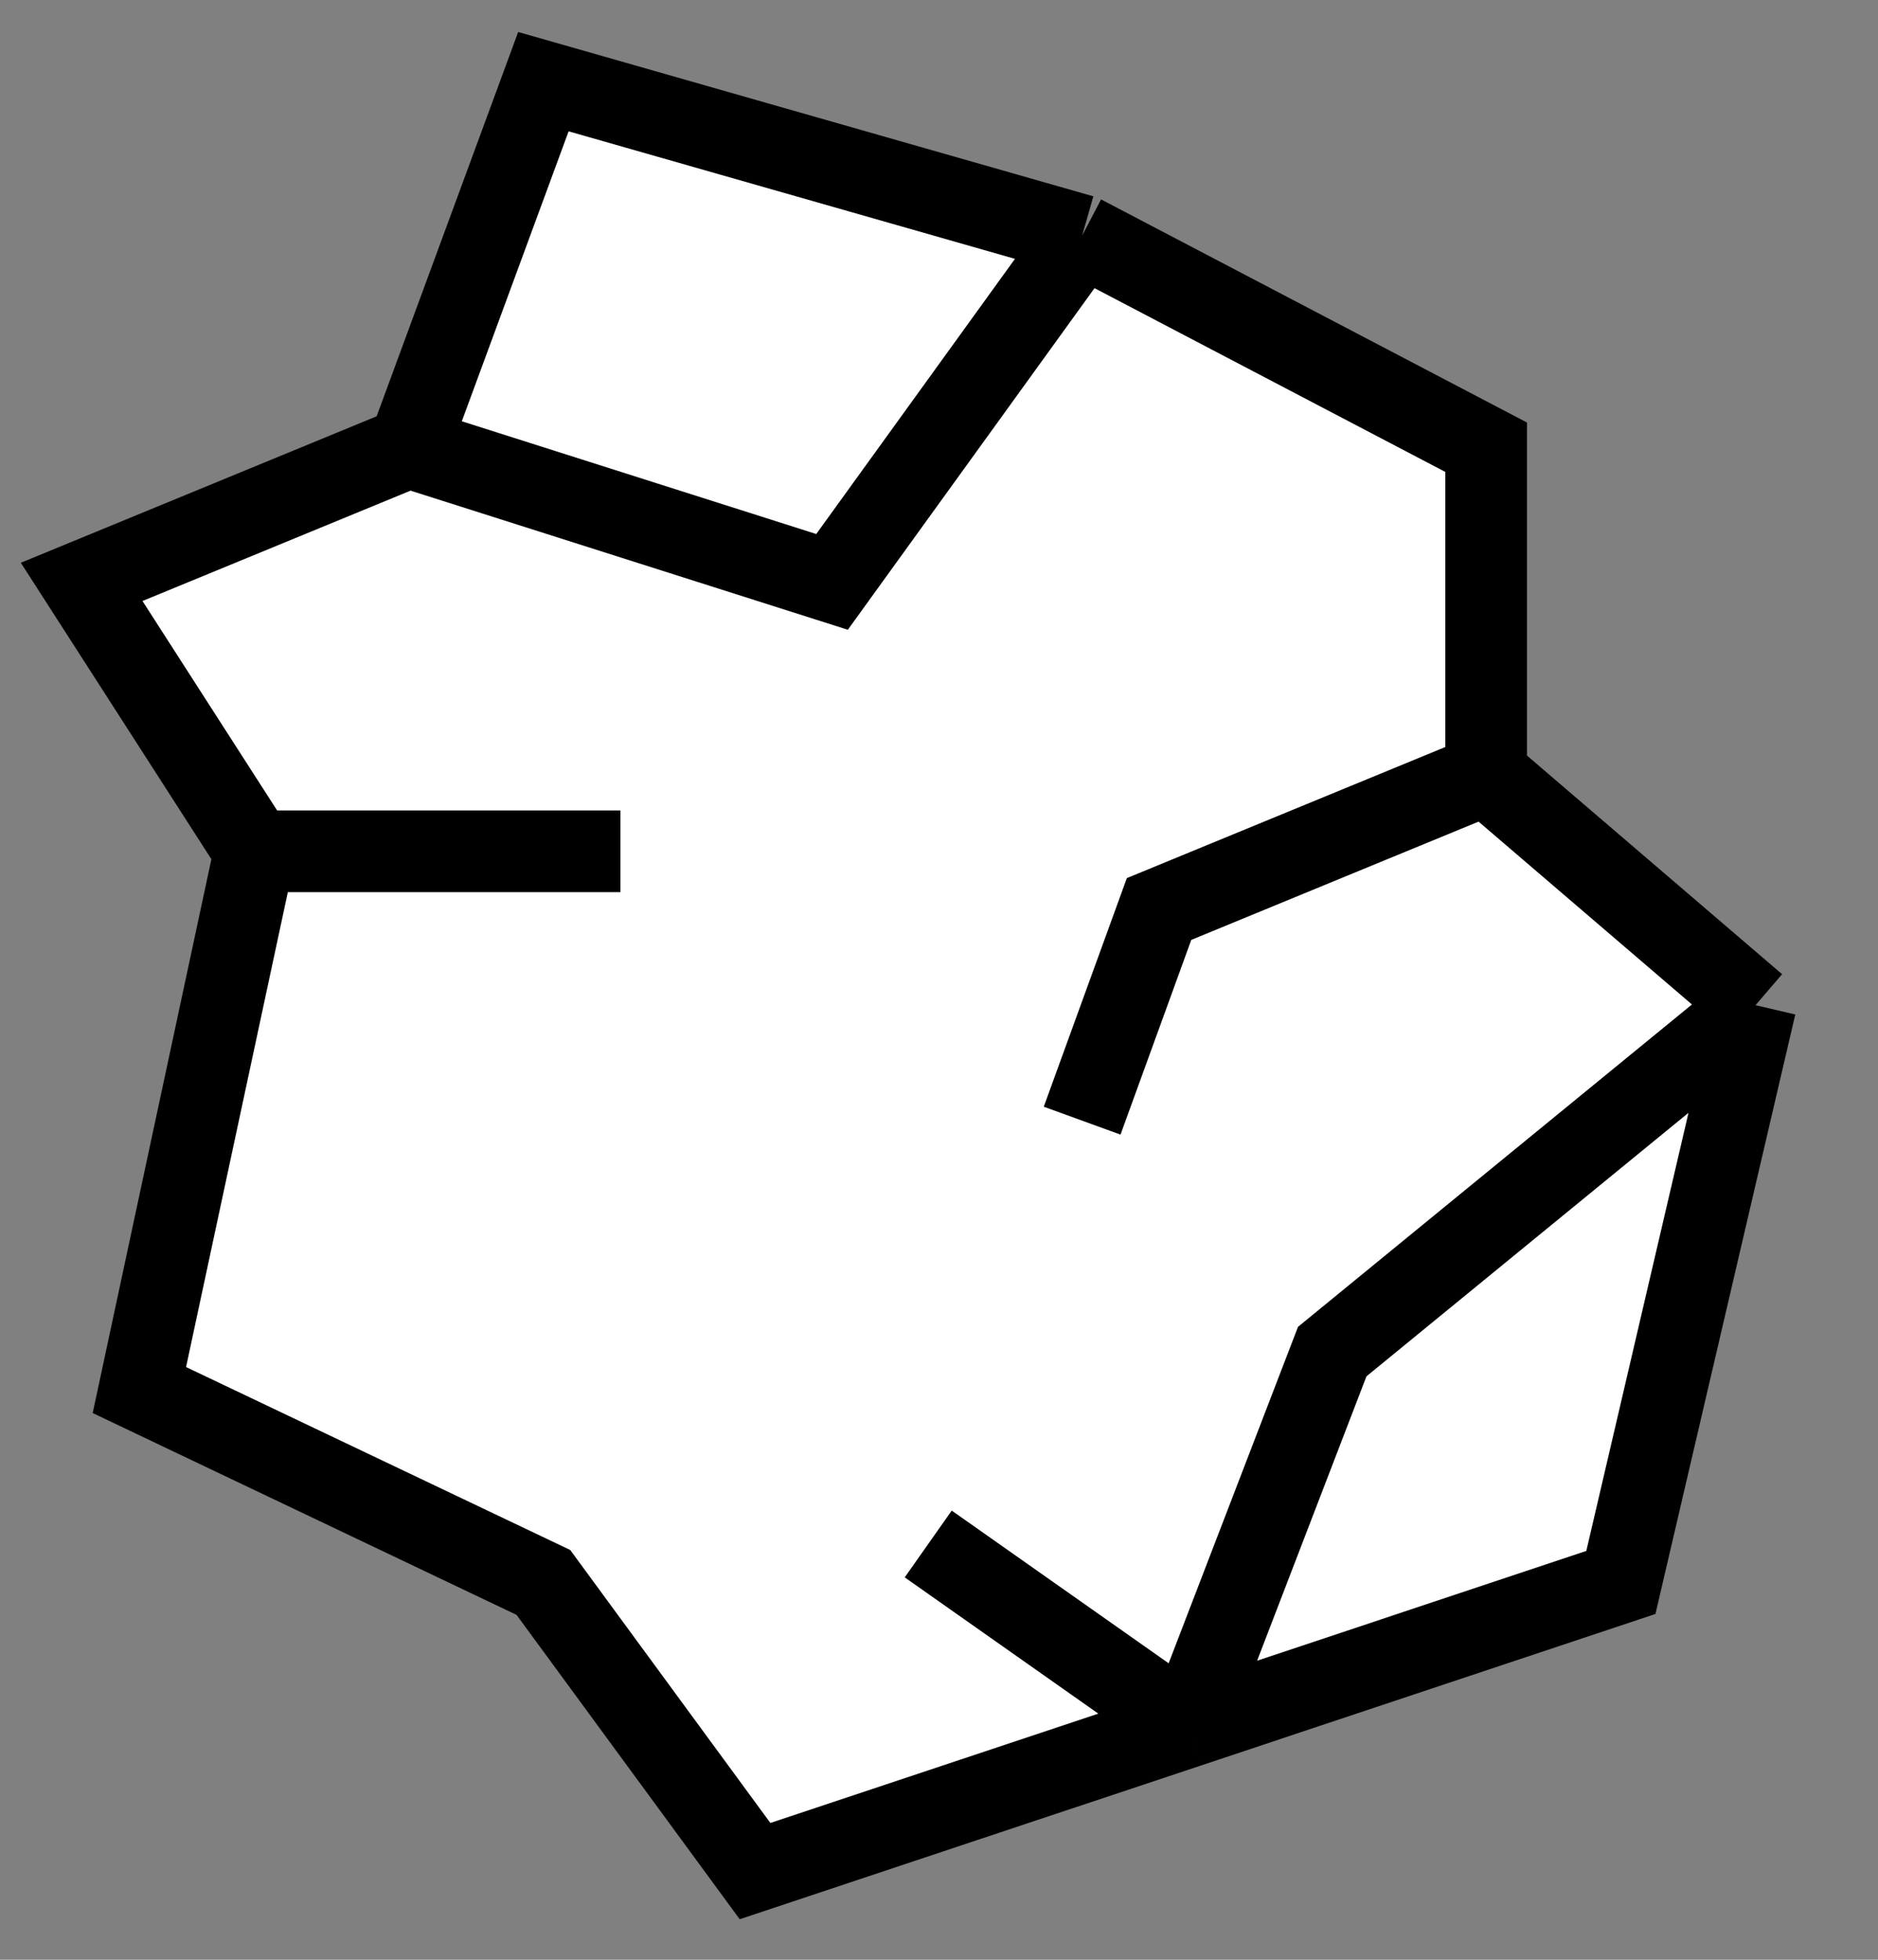
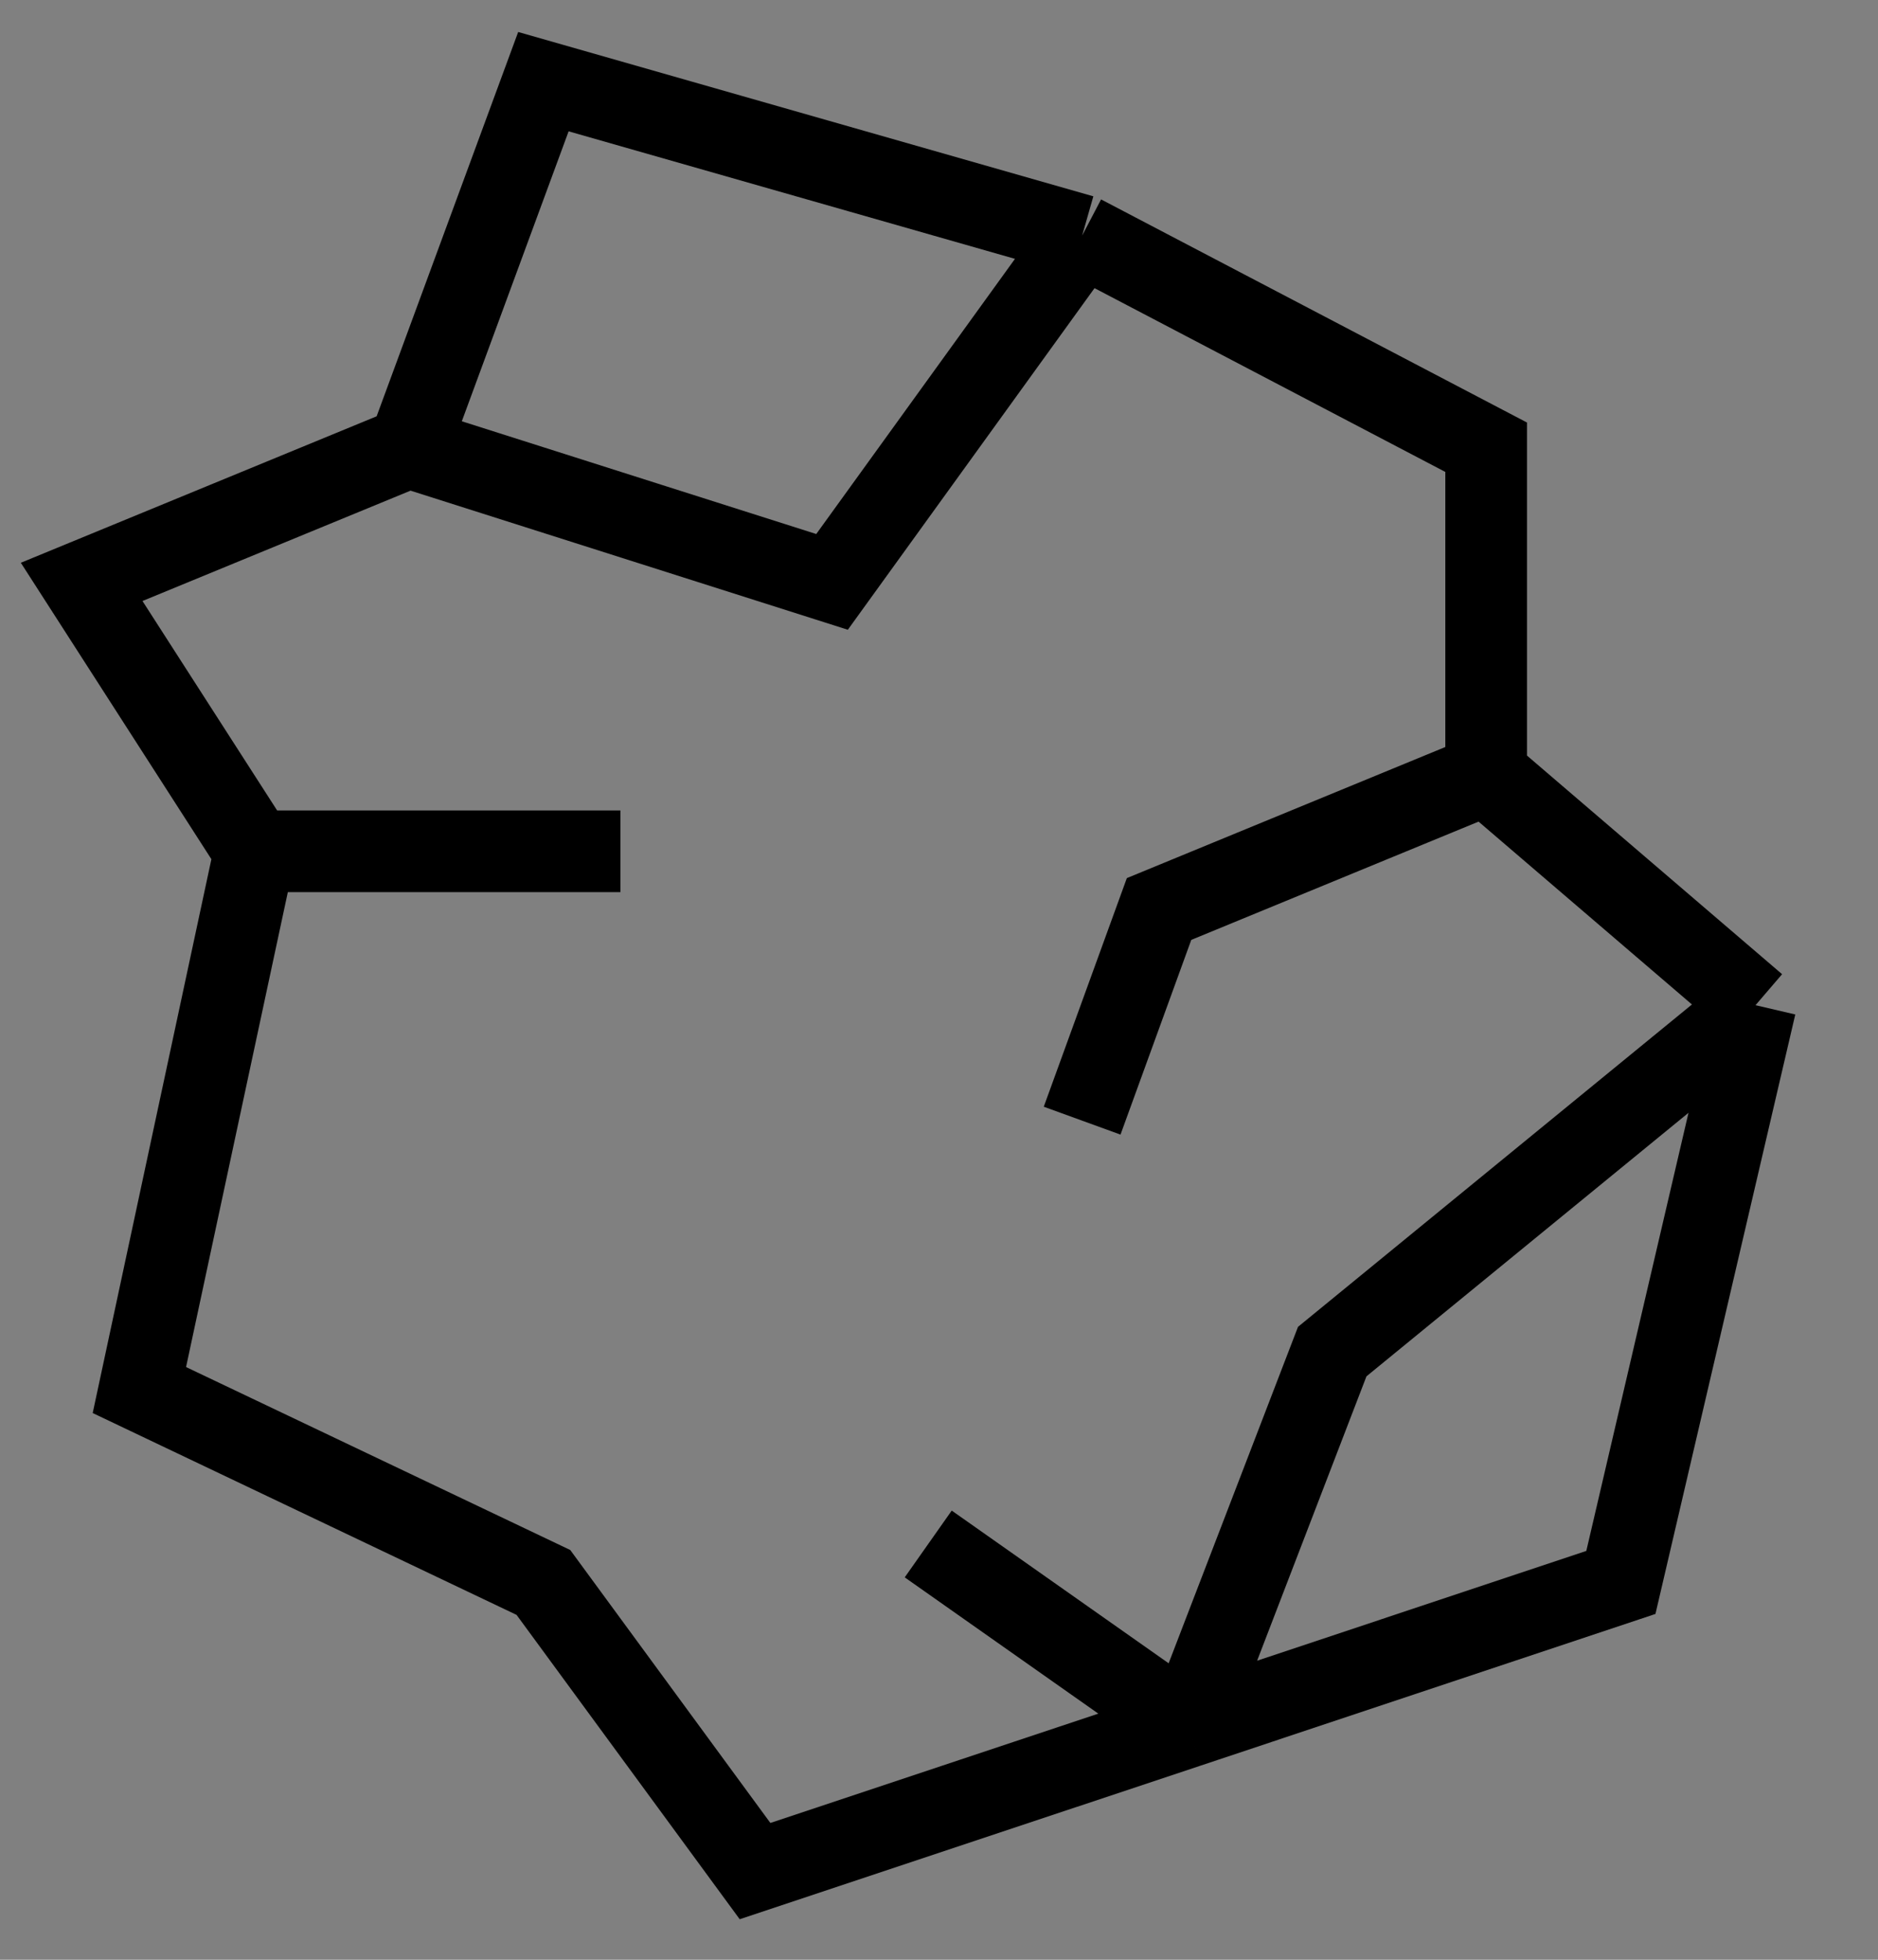
<svg xmlns="http://www.w3.org/2000/svg" width="23" height="24" viewBox="0 0 23 24" fill="none">
  <rect x="0" y="0" width="23" height="24" fill="#808080" stroke="none" />
-   <path d="M13.253 2.885L18.201 5.477V9.483L21.5 12.31L19.851 19.379L14.549 21.147L9.247 22.914L6.655 19.379L1.707 17.023L3.121 10.425L1 7.126L5.006 5.477L6.655 1L13.253 2.885Z" fill="white" />
  <path d="M5.006 5.477L10.19 7.126L13.253 2.885M5.006 5.477L1 7.126L3.121 10.425M5.006 5.477L6.655 1L13.253 2.885M13.253 2.885L18.201 5.477V9.483M18.201 9.483L14.195 11.132L13.253 13.724M18.201 9.483L21.5 12.31M21.5 12.31L19.851 19.379L14.549 21.147M21.5 12.31L16.316 16.552L14.549 21.147M3.121 10.425L1.707 17.023L6.655 19.379L9.247 22.914L14.549 21.147M3.121 10.425H7.598M14.549 21.147L11.368 18.908" stroke="black" />
</svg>